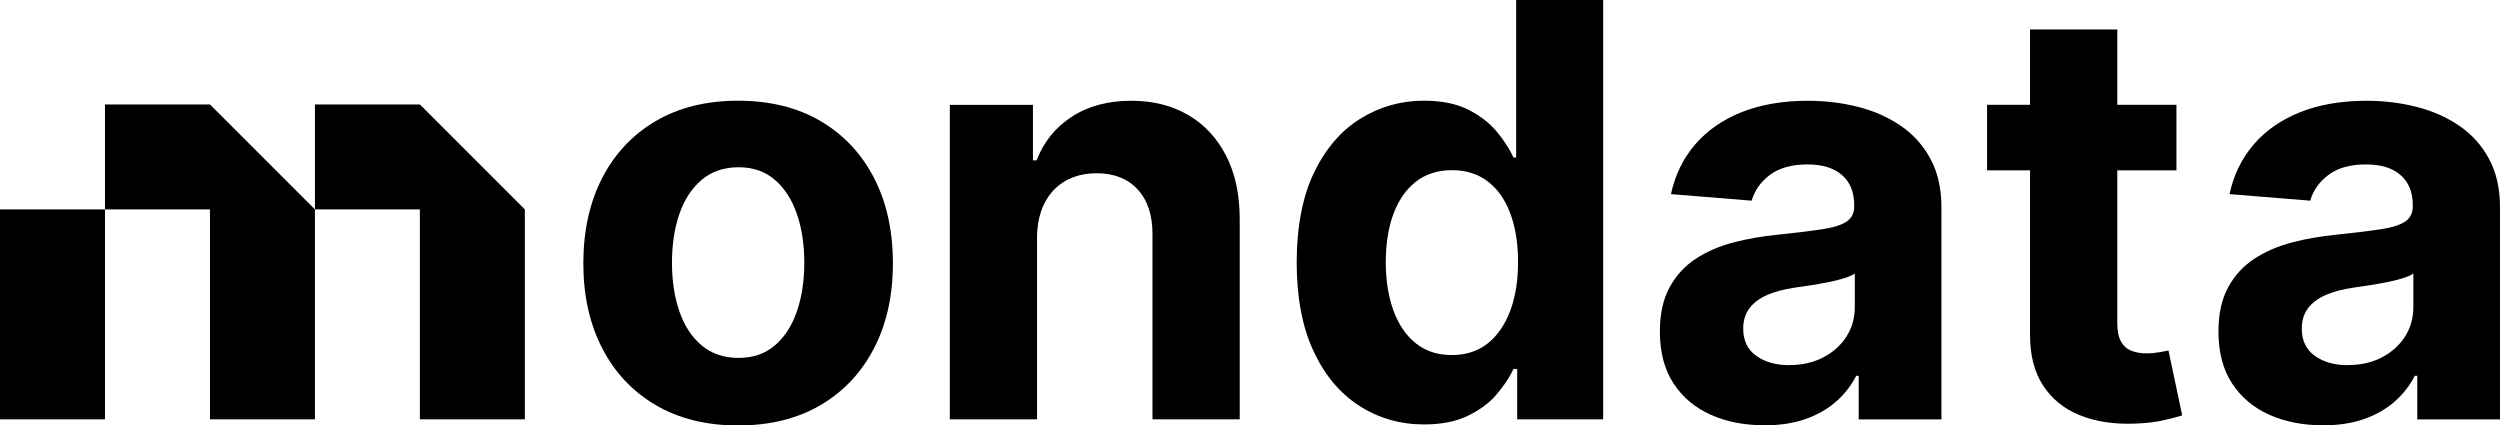
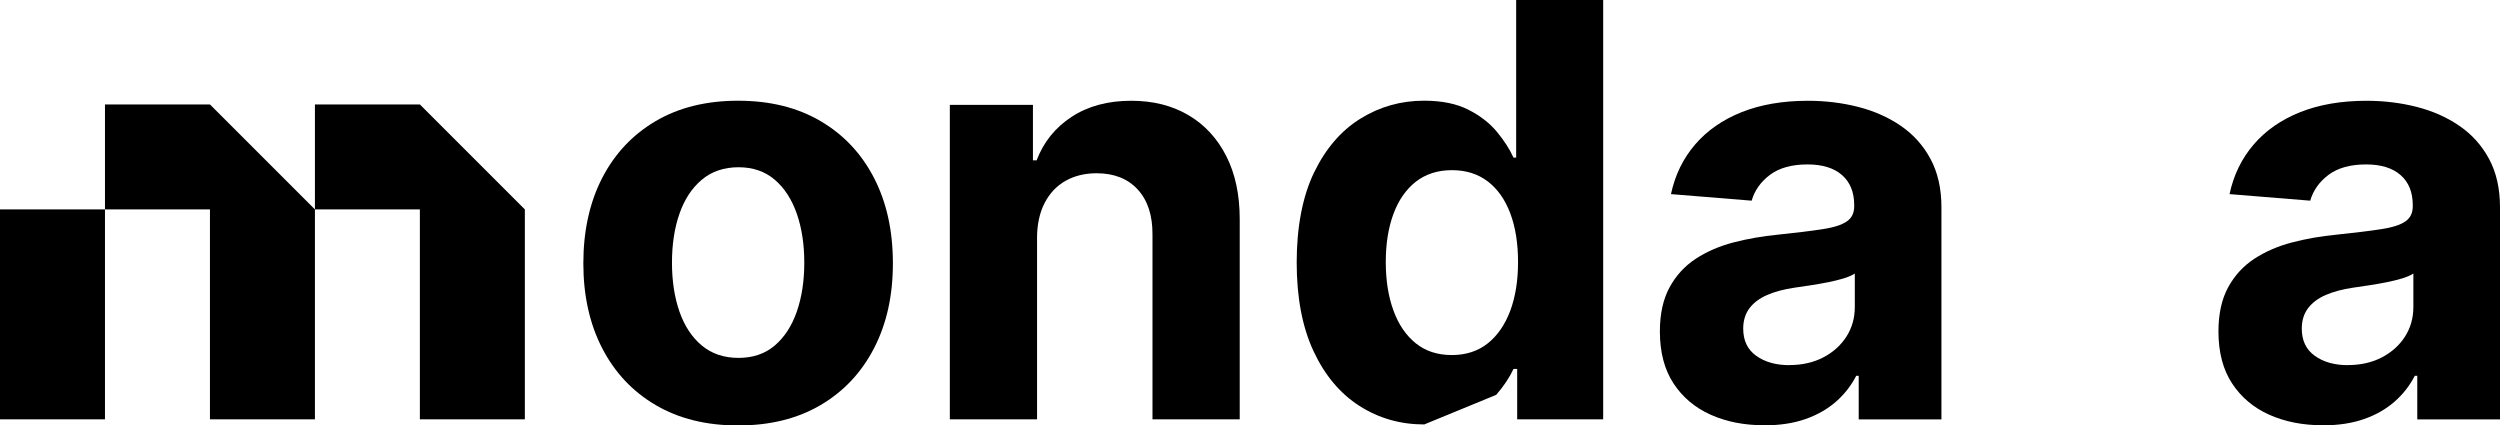
<svg xmlns="http://www.w3.org/2000/svg" id="Ebene_1" data-name="Ebene 1" viewBox="0 0 782.09 133.1">
  <path d="m230.91,133.1c-9.95,0-18.54-2.12-25.78-6.37s-12.82-10.18-16.75-17.81c-3.93-7.62-5.89-16.47-5.89-26.55s1.96-19.06,5.89-26.68c3.93-7.62,9.51-13.56,16.75-17.81,7.24-4.25,15.83-6.37,25.78-6.37s18.54,2.12,25.78,6.37c7.24,4.25,12.82,10.18,16.75,17.81,3.93,7.62,5.89,16.52,5.89,26.68s-1.96,18.93-5.89,26.55c-3.93,7.62-9.51,13.56-16.75,17.81-7.24,4.25-15.83,6.37-25.78,6.37Zm.13-21.14c4.53,0,8.31-1.29,11.34-3.88,3.03-2.58,5.33-6.12,6.89-10.6,1.56-4.48,2.34-9.59,2.34-15.31s-.78-10.83-2.34-15.31c-1.56-4.48-3.85-8.03-6.89-10.63s-6.81-3.91-11.34-3.91-8.4,1.3-11.5,3.91c-3.1,2.61-5.42,6.15-6.98,10.63-1.56,4.48-2.34,9.59-2.34,15.31s.78,10.82,2.34,15.31c1.56,4.48,3.89,8.02,6.98,10.6,3.09,2.58,6.93,3.88,11.5,3.88Z" />
  <path d="m324.43,74.3v56.88h-27.29V32.8h26v17.36h1.15c2.18-5.72,5.83-10.26,10.95-13.61s11.34-5.03,18.64-5.03c6.83,0,12.79,1.5,17.87,4.48s9.03,7.25,11.85,12.78c2.82,5.53,4.23,12.12,4.23,19.76v62.65h-27.29v-57.78c.04-6.02-1.5-10.73-4.61-14.12-3.12-3.39-7.41-5.09-12.87-5.09-3.67,0-6.91.79-9.71,2.37-2.8,1.58-4.97,3.88-6.53,6.89-1.56,3.01-2.36,6.63-2.4,10.86Z" />
-   <path d="m445.55,132.78c-7.47,0-14.23-1.93-20.27-5.8-6.04-3.86-10.83-9.56-14.35-17.1-3.52-7.54-5.28-16.79-5.28-27.77s1.81-20.66,5.44-28.15c3.63-7.5,8.47-13.11,14.51-16.85,6.04-3.74,12.67-5.61,19.89-5.61,5.51,0,10.11.93,13.8,2.79,3.69,1.86,6.68,4.16,8.97,6.92,2.28,2.75,4.02,5.46,5.22,8.1h.83V0h27.22v131.18h-26.9v-15.76h-1.15c-1.28,2.73-3.09,5.43-5.41,8.1s-5.34,4.88-9.03,6.63-8.19,2.63-13.48,2.63Zm8.65-21.71c4.4,0,8.12-1.21,11.18-3.62,3.05-2.41,5.4-5.8,7.05-10.15,1.64-4.36,2.47-9.46,2.47-15.31s-.81-10.93-2.43-15.25c-1.62-4.31-3.97-7.64-7.05-9.99-3.07-2.35-6.81-3.52-11.21-3.52s-8.26,1.22-11.34,3.65c-3.07,2.43-5.4,5.81-6.98,10.12-1.58,4.31-2.37,9.31-2.37,14.99s.8,10.77,2.4,15.15c1.6,4.38,3.93,7.79,6.98,10.25,3.05,2.46,6.82,3.68,11.31,3.68Z" />
+   <path d="m445.55,132.78c-7.47,0-14.23-1.93-20.27-5.8-6.04-3.86-10.83-9.56-14.35-17.1-3.52-7.54-5.28-16.79-5.28-27.77s1.81-20.66,5.44-28.15c3.63-7.5,8.47-13.11,14.51-16.85,6.04-3.74,12.67-5.61,19.89-5.61,5.51,0,10.11.93,13.8,2.79,3.69,1.86,6.68,4.16,8.97,6.92,2.28,2.75,4.02,5.46,5.22,8.1h.83V0h27.22v131.18h-26.9v-15.76h-1.15c-1.28,2.73-3.09,5.43-5.41,8.1Zm8.65-21.71c4.4,0,8.12-1.21,11.18-3.62,3.05-2.41,5.4-5.8,7.05-10.15,1.64-4.36,2.47-9.46,2.47-15.31s-.81-10.93-2.43-15.25c-1.62-4.31-3.97-7.64-7.05-9.99-3.07-2.35-6.81-3.52-11.21-3.52s-8.26,1.22-11.34,3.65c-3.07,2.43-5.4,5.81-6.98,10.12-1.58,4.31-2.37,9.31-2.37,14.99s.8,10.77,2.4,15.15c1.6,4.38,3.93,7.79,6.98,10.25,3.05,2.46,6.82,3.68,11.31,3.68Z" />
  <path d="m551.94,133.04c-6.28,0-11.87-1.1-16.78-3.3-4.91-2.2-8.79-5.47-11.63-9.8-2.84-4.33-4.26-9.75-4.26-16.24,0-5.47,1-10.06,3.01-13.77,2.01-3.71,4.74-6.7,8.2-8.97,3.46-2.26,7.4-3.97,11.82-5.12,4.42-1.15,9.06-1.96,13.93-2.43,5.72-.6,10.33-1.16,13.84-1.7,3.5-.53,6.04-1.33,7.62-2.4s2.37-2.65,2.37-4.74v-.38c0-4.06-1.27-7.2-3.81-9.42-2.54-2.22-6.14-3.33-10.79-3.33-4.91,0-8.82,1.08-11.72,3.24s-4.82,4.86-5.76,8.1l-25.24-2.05c1.28-5.98,3.8-11.16,7.56-15.53s8.62-7.75,14.57-10.12c5.96-2.37,12.86-3.55,20.72-3.55,5.46,0,10.71.64,15.72,1.92,5.02,1.28,9.48,3.27,13.39,5.96s6.99,6.14,9.25,10.35,3.4,9.23,3.4,15.08v66.36h-25.88v-13.64h-.77c-1.58,3.07-3.69,5.78-6.34,8.1s-5.83,4.14-9.54,5.44c-3.71,1.3-8.01,1.96-12.87,1.96Zm7.81-18.83c4.01,0,7.56-.8,10.63-2.4,3.07-1.6,5.49-3.77,7.24-6.5,1.75-2.73,2.63-5.83,2.63-9.29v-10.44c-.85.55-2.02,1.06-3.49,1.51-1.47.45-3.13.85-4.96,1.22-1.84.36-3.67.68-5.51.96-1.84.28-3.5.52-5,.74-3.2.47-6,1.22-8.39,2.24-2.39,1.03-4.25,2.4-5.57,4.13-1.32,1.73-1.99,3.88-1.99,6.44,0,3.71,1.35,6.54,4.07,8.49,2.71,1.94,6.16,2.92,10.34,2.92Z" />
-   <path d="m678.38,109.66c-.68.13-1.67.31-2.95.54-1.28.23-2.56.35-3.84.35-1.84,0-3.45-.28-4.84-.83-1.39-.55-2.47-1.53-3.24-2.91-.77-1.39-1.15-3.34-1.15-5.86v-47.66h18.51v-20.5h-18.51V9.22h-27.29v23.57h-13.45v20.5h13.45v51.24c-.04,6.45,1.3,11.79,4.04,16.01,2.73,4.23,6.57,7.35,11.5,9.35s10.69,2.88,17.26,2.63c3.54-.13,6.55-.48,9.03-1.06,2.48-.58,4.4-1.08,5.77-1.51l-4.29-20.3Z" />
  <path d="m726.68,133.04c-6.28,0-11.87-1.1-16.78-3.3-4.91-2.2-8.79-5.47-11.63-9.8-2.84-4.33-4.26-9.75-4.26-16.24,0-5.47,1-10.06,3.01-13.77,2.01-3.71,4.74-6.7,8.2-8.97,3.46-2.26,7.4-3.97,11.82-5.12,4.42-1.15,9.06-1.96,13.93-2.43,5.72-.6,10.33-1.16,13.84-1.7,3.5-.53,6.04-1.33,7.62-2.4s2.37-2.65,2.37-4.74v-.38c0-4.06-1.27-7.2-3.81-9.42-2.54-2.22-6.14-3.33-10.79-3.33-4.91,0-8.82,1.08-11.72,3.24s-4.82,4.86-5.76,8.1l-25.24-2.05c1.28-5.98,3.8-11.16,7.56-15.53,3.76-4.38,8.62-7.75,14.57-10.12,5.96-2.37,12.86-3.55,20.72-3.55,5.46,0,10.71.64,15.72,1.92,5.02,1.28,9.48,3.27,13.39,5.96s6.99,6.14,9.25,10.35,3.4,9.23,3.4,15.08v66.36h-25.88v-13.64h-.77c-1.58,3.07-3.69,5.78-6.34,8.1s-5.83,4.14-9.54,5.44c-3.71,1.3-8.01,1.96-12.87,1.96Zm7.81-18.83c4.01,0,7.56-.8,10.63-2.4,3.07-1.6,5.49-3.77,7.24-6.5,1.75-2.73,2.63-5.83,2.63-9.29v-10.44c-.85.55-2.02,1.06-3.49,1.51-1.47.45-3.13.85-4.96,1.22-1.84.36-3.67.68-5.51.96-1.84.28-3.5.52-5,.74-3.2.47-6,1.22-8.39,2.24-2.39,1.03-4.25,2.4-5.57,4.13-1.32,1.73-1.99,3.88-1.99,6.44,0,3.71,1.35,6.54,4.07,8.49,2.71,1.94,6.16,2.92,10.34,2.92Z" />
  <polygon points="131.35 32.67 98.52 32.67 98.52 65.51 65.68 32.67 32.84 32.67 32.84 65.51 0 65.51 0 98.34 0 131.18 32.84 131.18 32.84 98.34 32.84 65.51 65.68 65.51 65.68 98.34 65.68 131.18 98.52 131.18 98.52 98.34 98.52 65.51 131.35 65.51 131.35 98.34 131.35 131.18 164.19 131.18 164.19 98.34 164.19 65.51 131.35 32.67" />
</svg>